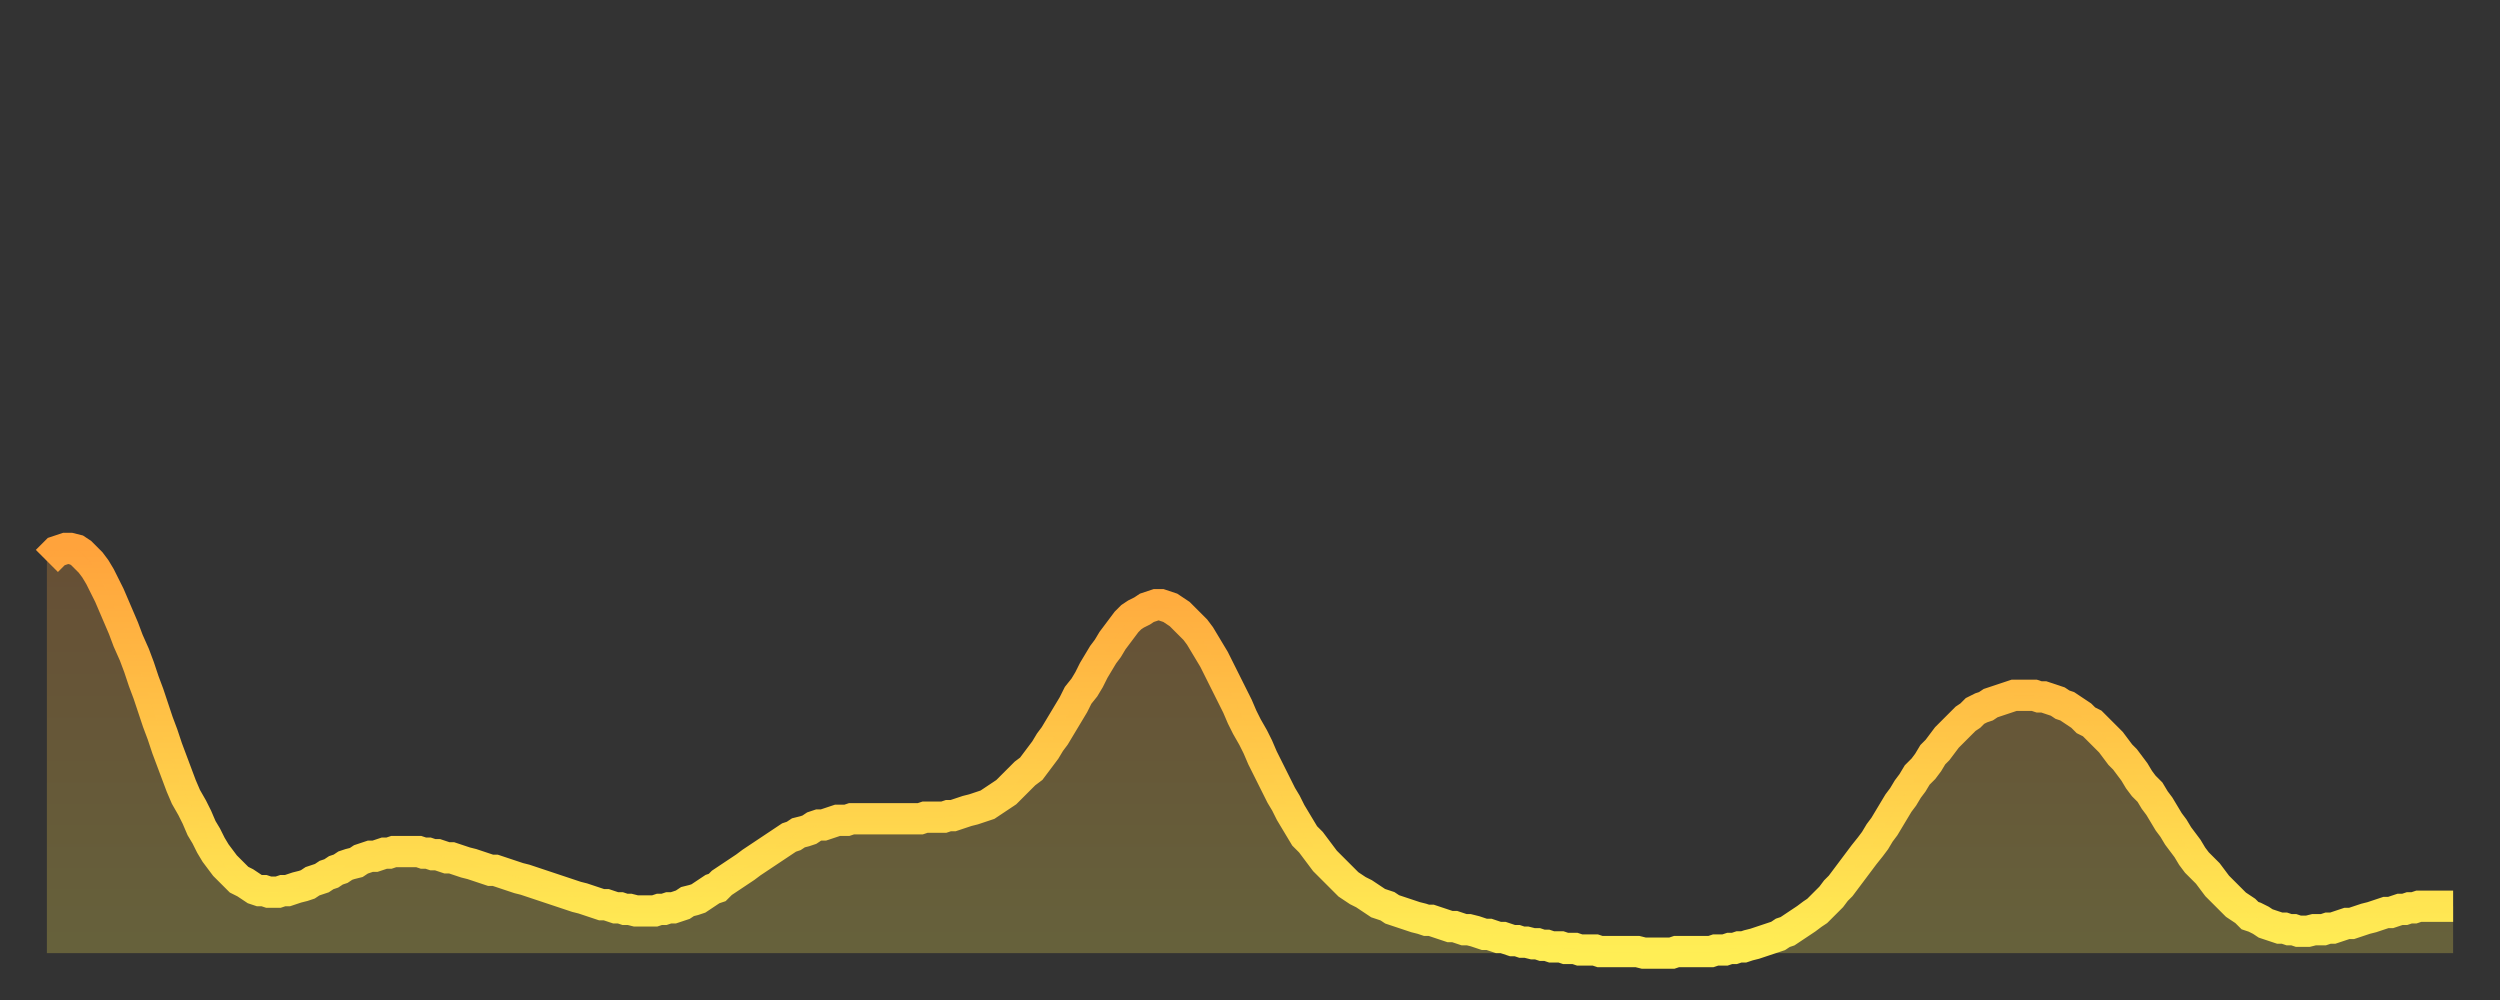
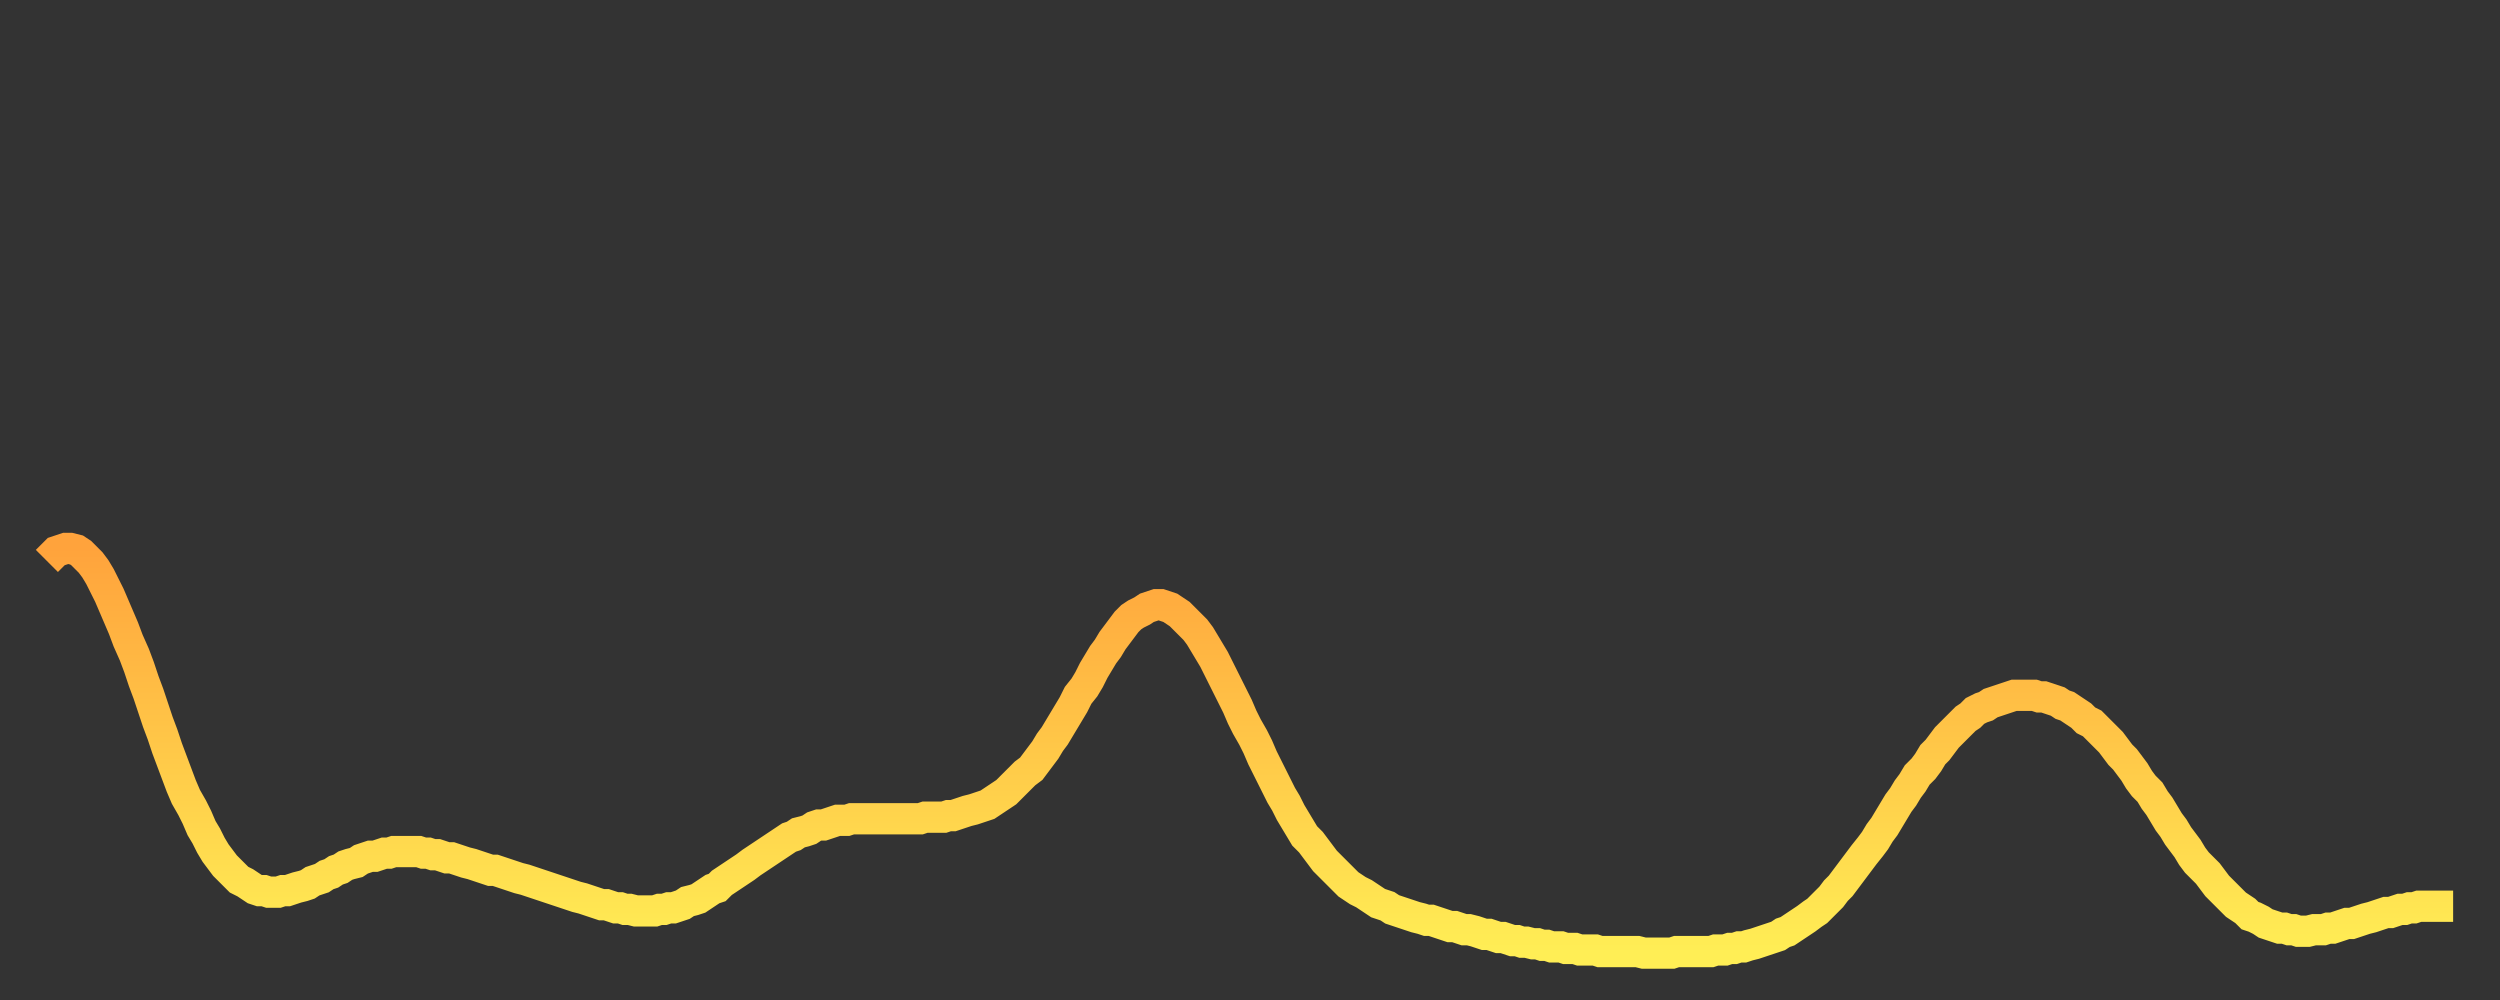
<svg xmlns="http://www.w3.org/2000/svg" baseProfile="full" height="64" version="1.1" width="160">
  <rect width="100%" height="100%" fill="#333333" stroke="none" />
  <defs>
    <linearGradient id="id2996598" x1="0" x2="0" y1="0" y2="1">
      <stop offset="0%" stop-color="#ffa33c" />
      <stop offset="50%" stop-color="#ffc848" />
      <stop offset="100%" stop-color="#ffee55" />
    </linearGradient>
  </defs>
  <g transform="translate(3,3)">
    <g>
      <path d="M 0.0 32.9 0.3 32.6 0.6 32.3 0.9 32.2 1.2 32.1 1.5 32.1 1.9 32.2 2.2 32.4 2.5 32.7 2.8 33.0 3.1 33.4 3.4 33.9 3.7 34.5 4.0 35.1 4.3 35.8 4.6 36.5 4.9 37.2 5.2 38.0 5.6 38.9 5.9 39.7 6.2 40.6 6.5 41.4 6.8 42.3 7.1 43.2 7.4 44.0 7.7 44.9 8.0 45.7 8.3 46.5 8.6 47.3 8.9 48.0 9.3 48.7 9.6 49.3 9.9 50.0 10.2 50.5 10.5 51.1 10.8 51.6 11.1 52.0 11.4 52.4 11.7 52.7 12.0 53.0 12.3 53.3 12.7 53.5 13.0 53.7 13.3 53.9 13.6 54.0 13.9 54.0 14.2 54.1 14.5 54.1 14.8 54.1 15.1 54.0 15.4 54.0 15.7 53.9 16.0 53.8 16.4 53.7 16.7 53.6 17.0 53.4 17.3 53.3 17.6 53.2 17.9 53.0 18.2 52.9 18.5 52.7 18.8 52.6 19.1 52.4 19.4 52.3 19.8 52.2 20.1 52.0 20.4 51.9 20.7 51.8 21.0 51.8 21.3 51.7 21.6 51.6 21.9 51.6 22.2 51.5 22.5 51.5 22.8 51.5 23.1 51.5 23.5 51.5 23.8 51.5 24.1 51.6 24.4 51.6 24.7 51.7 25.0 51.7 25.3 51.8 25.6 51.9 25.9 51.9 26.2 52.0 26.5 52.1 26.8 52.2 27.2 52.3 27.5 52.4 27.8 52.5 28.1 52.6 28.4 52.7 28.7 52.7 29.0 52.8 29.3 52.9 29.6 53.0 29.9 53.1 30.2 53.2 30.6 53.3 30.9 53.4 31.2 53.5 31.5 53.6 31.8 53.7 32.1 53.8 32.4 53.9 32.7 54.0 33.0 54.1 33.3 54.2 33.6 54.3 33.9 54.4 34.3 54.5 34.6 54.6 34.9 54.7 35.2 54.8 35.5 54.9 35.8 54.9 36.1 55.0 36.4 55.1 36.7 55.1 37.0 55.2 37.3 55.2 37.7 55.3 38.0 55.3 38.3 55.3 38.6 55.3 38.9 55.3 39.2 55.2 39.5 55.2 39.8 55.1 40.1 55.1 40.4 55.0 40.7 54.9 41.0 54.7 41.4 54.6 41.7 54.5 42.0 54.3 42.3 54.1 42.6 53.9 42.9 53.8 43.2 53.5 43.5 53.3 43.8 53.1 44.1 52.9 44.4 52.7 44.7 52.5 45.1 52.2 45.4 52.0 45.7 51.8 46.0 51.6 46.3 51.4 46.6 51.2 46.9 51.0 47.2 50.8 47.5 50.6 47.8 50.5 48.1 50.3 48.5 50.2 48.8 50.1 49.1 49.9 49.4 49.8 49.7 49.8 50.0 49.7 50.3 49.6 50.6 49.5 50.9 49.5 51.2 49.5 51.5 49.4 51.8 49.4 52.2 49.4 52.5 49.4 52.8 49.4 53.1 49.4 53.4 49.4 53.7 49.4 54.0 49.4 54.3 49.4 54.6 49.4 54.9 49.4 55.2 49.4 55.6 49.4 55.9 49.4 56.2 49.3 56.5 49.3 56.8 49.3 57.1 49.3 57.4 49.3 57.7 49.2 58.0 49.2 58.3 49.1 58.6 49.0 58.9 48.9 59.3 48.8 59.6 48.7 59.9 48.6 60.2 48.5 60.5 48.3 60.8 48.1 61.1 47.9 61.4 47.7 61.7 47.4 62.0 47.1 62.3 46.8 62.6 46.5 63.0 46.2 63.3 45.8 63.6 45.4 63.9 45.0 64.2 44.5 64.5 44.1 64.8 43.6 65.1 43.1 65.4 42.6 65.7 42.1 66.0 41.5 66.4 41.0 66.7 40.5 67.0 39.9 67.3 39.4 67.6 38.9 67.9 38.5 68.2 38.0 68.5 37.6 68.8 37.2 69.1 36.8 69.4 36.5 69.7 36.3 70.1 36.1 70.4 35.9 70.7 35.8 71.0 35.7 71.3 35.7 71.6 35.8 71.9 35.9 72.2 36.1 72.5 36.3 72.8 36.6 73.1 36.9 73.5 37.3 73.8 37.7 74.1 38.2 74.4 38.7 74.7 39.2 75.0 39.8 75.3 40.4 75.6 41.0 75.9 41.6 76.2 42.2 76.5 42.9 76.8 43.5 77.2 44.2 77.5 44.8 77.8 45.5 78.1 46.1 78.4 46.7 78.7 47.3 79.0 47.9 79.3 48.4 79.6 49.0 79.9 49.5 80.2 50.0 80.5 50.5 80.9 50.9 81.2 51.3 81.5 51.7 81.8 52.1 82.1 52.4 82.4 52.7 82.7 53.0 83.0 53.3 83.3 53.6 83.6 53.8 83.9 54.0 84.3 54.2 84.6 54.4 84.9 54.6 85.2 54.8 85.5 54.9 85.8 55.0 86.1 55.2 86.4 55.3 86.7 55.4 87.0 55.5 87.3 55.6 87.6 55.7 88.0 55.8 88.3 55.9 88.6 55.9 88.9 56.0 89.2 56.1 89.5 56.2 89.8 56.3 90.1 56.3 90.4 56.4 90.7 56.5 91.0 56.5 91.4 56.6 91.7 56.7 92.0 56.8 92.3 56.8 92.6 56.9 92.9 57.0 93.2 57.0 93.5 57.1 93.8 57.2 94.1 57.2 94.4 57.3 94.7 57.3 95.1 57.4 95.4 57.4 95.7 57.5 96.0 57.5 96.3 57.6 96.6 57.6 96.9 57.6 97.2 57.7 97.5 57.7 97.8 57.7 98.1 57.8 98.4 57.8 98.8 57.8 99.1 57.8 99.4 57.9 99.7 57.9 100.0 57.9 100.3 57.9 100.6 57.9 100.9 57.9 101.2 57.9 101.5 57.9 101.8 57.9 102.2 58.0 102.5 58.0 102.8 58.0 103.1 58.0 103.4 58.0 103.7 58.0 104.0 58.0 104.3 57.9 104.6 57.9 104.9 57.9 105.2 57.9 105.5 57.9 105.9 57.9 106.2 57.9 106.5 57.9 106.8 57.8 107.1 57.8 107.4 57.8 107.7 57.7 108.0 57.7 108.3 57.6 108.6 57.6 108.9 57.5 109.3 57.4 109.6 57.3 109.9 57.2 110.2 57.1 110.5 57.0 110.8 56.9 111.1 56.7 111.4 56.6 111.7 56.4 112.0 56.2 112.3 56.0 112.6 55.8 113.0 55.5 113.3 55.3 113.6 55.0 113.9 54.7 114.2 54.4 114.5 54.0 114.8 53.7 115.1 53.3 115.4 52.9 115.7 52.5 116.0 52.1 116.3 51.7 116.7 51.2 117.0 50.8 117.3 50.3 117.6 49.9 117.9 49.4 118.2 48.9 118.5 48.4 118.8 48.0 119.1 47.5 119.4 47.1 119.7 46.6 120.1 46.2 120.4 45.8 120.7 45.3 121.0 45.0 121.3 44.6 121.6 44.2 121.9 43.9 122.2 43.6 122.5 43.3 122.8 43.0 123.1 42.8 123.4 42.5 123.8 42.3 124.1 42.2 124.4 42.0 124.7 41.9 125.0 41.8 125.3 41.7 125.6 41.6 125.9 41.5 126.2 41.5 126.5 41.5 126.8 41.5 127.2 41.5 127.5 41.6 127.8 41.6 128.1 41.7 128.4 41.8 128.7 41.9 129.0 42.1 129.3 42.2 129.6 42.4 129.9 42.6 130.2 42.8 130.5 43.1 130.9 43.3 131.2 43.6 131.5 43.9 131.8 44.2 132.1 44.5 132.4 44.9 132.7 45.3 133.0 45.6 133.3 46.0 133.6 46.4 133.9 46.9 134.2 47.3 134.6 47.7 134.9 48.2 135.2 48.6 135.5 49.1 135.8 49.6 136.1 50.0 136.4 50.5 136.7 50.9 137.0 51.3 137.3 51.8 137.6 52.2 138.0 52.6 138.3 52.9 138.6 53.3 138.9 53.7 139.2 54.0 139.5 54.3 139.8 54.6 140.1 54.9 140.4 55.1 140.7 55.3 141.0 55.6 141.3 55.7 141.7 55.9 142.0 56.1 142.3 56.2 142.6 56.3 142.9 56.4 143.2 56.4 143.5 56.5 143.8 56.5 144.1 56.6 144.4 56.6 144.7 56.6 145.1 56.5 145.4 56.5 145.7 56.5 146.0 56.4 146.3 56.4 146.6 56.3 146.9 56.2 147.2 56.1 147.5 56.1 147.8 56.0 148.1 55.9 148.4 55.8 148.8 55.7 149.1 55.6 149.4 55.5 149.7 55.4 150.0 55.4 150.3 55.3 150.6 55.2 150.9 55.2 151.2 55.1 151.5 55.1 151.8 55.0 152.1 55.0 152.5 55.0 152.8 55.0 153.1 55.0 153.4 55.0 153.7 55.0 154.0 55.0" fill="none" id="graph-curve" opacity="1" stroke="url(#id2996598)" stroke-width="2" />
-       <path d="M 0 58 L 0.0 32.9 0.3 32.6 0.6 32.3 0.9 32.2 1.2 32.1 1.5 32.1 1.9 32.2 2.2 32.4 2.5 32.7 2.8 33.0 3.1 33.4 3.4 33.9 3.7 34.5 4.0 35.1 4.3 35.8 4.6 36.5 4.9 37.2 5.2 38.0 5.6 38.9 5.9 39.7 6.2 40.6 6.5 41.4 6.8 42.3 7.1 43.2 7.4 44.0 7.7 44.9 8.0 45.7 8.3 46.5 8.6 47.3 8.9 48.0 9.3 48.7 9.6 49.3 9.9 50.0 10.2 50.5 10.5 51.1 10.8 51.6 11.1 52.0 11.4 52.4 11.7 52.7 12.0 53.0 12.3 53.3 12.7 53.5 13.0 53.7 13.3 53.9 13.6 54.0 13.9 54.0 14.2 54.1 14.5 54.1 14.8 54.1 15.1 54.0 15.4 54.0 15.7 53.9 16.0 53.8 16.4 53.7 16.7 53.6 17.0 53.4 17.3 53.3 17.6 53.2 17.9 53.0 18.2 52.9 18.5 52.7 18.8 52.6 19.1 52.4 19.4 52.3 19.8 52.2 20.1 52.0 20.4 51.9 20.7 51.8 21.0 51.8 21.3 51.7 21.6 51.6 21.9 51.6 22.2 51.5 22.5 51.5 22.8 51.5 23.1 51.5 23.5 51.5 23.8 51.5 24.1 51.6 24.4 51.6 24.7 51.7 25.0 51.7 25.3 51.8 25.6 51.9 25.9 51.9 26.2 52.0 26.5 52.1 26.8 52.2 27.2 52.3 27.5 52.4 27.8 52.5 28.1 52.6 28.4 52.7 28.7 52.7 29.0 52.8 29.3 52.9 29.6 53.0 29.9 53.1 30.2 53.2 30.6 53.3 30.9 53.4 31.2 53.5 31.5 53.6 31.8 53.7 32.1 53.8 32.4 53.9 32.7 54.0 33.0 54.1 33.3 54.2 33.6 54.3 33.9 54.4 34.3 54.5 34.6 54.6 34.9 54.7 35.2 54.8 35.5 54.9 35.8 54.9 36.1 55.0 36.4 55.1 36.7 55.1 37.0 55.2 37.3 55.2 37.7 55.3 38.0 55.3 38.3 55.3 38.6 55.3 38.9 55.3 39.2 55.2 39.5 55.2 39.8 55.1 40.1 55.1 40.4 55.0 40.7 54.9 41.0 54.7 41.4 54.6 41.7 54.5 42.0 54.3 42.3 54.1 42.6 53.9 42.9 53.8 43.2 53.5 43.5 53.3 43.8 53.1 44.1 52.9 44.4 52.7 44.7 52.5 45.1 52.2 45.4 52.0 45.7 51.8 46.0 51.6 46.3 51.4 46.6 51.2 46.9 51.0 47.2 50.8 47.5 50.6 47.8 50.5 48.1 50.3 48.5 50.2 48.8 50.1 49.1 49.9 49.4 49.8 49.7 49.8 50.0 49.7 50.3 49.6 50.6 49.5 50.9 49.5 51.2 49.5 51.5 49.4 51.8 49.4 52.2 49.4 52.5 49.4 52.8 49.4 53.1 49.4 53.4 49.4 53.7 49.4 54.0 49.4 54.3 49.4 54.6 49.4 54.9 49.4 55.2 49.4 55.6 49.4 55.9 49.4 56.2 49.3 56.5 49.3 56.8 49.3 57.1 49.3 57.4 49.3 57.7 49.2 58.0 49.2 58.3 49.1 58.6 49.0 58.9 48.9 59.3 48.8 59.6 48.7 59.9 48.6 60.2 48.5 60.5 48.3 60.8 48.1 61.1 47.9 61.4 47.7 61.7 47.4 62.0 47.1 62.3 46.8 62.6 46.5 63.0 46.2 63.3 45.8 63.6 45.4 63.9 45.0 64.2 44.5 64.5 44.1 64.8 43.6 65.1 43.1 65.4 42.6 65.7 42.1 66.0 41.5 66.4 41.0 66.7 40.5 67.0 39.9 67.3 39.4 67.6 38.9 67.9 38.5 68.2 38.0 68.5 37.6 68.8 37.2 69.1 36.8 69.4 36.5 69.7 36.3 70.1 36.1 70.4 35.9 70.7 35.8 71.0 35.7 71.3 35.7 71.6 35.8 71.9 35.9 72.2 36.1 72.5 36.3 72.8 36.6 73.1 36.9 73.5 37.3 73.8 37.7 74.1 38.2 74.4 38.7 74.7 39.2 75.0 39.8 75.3 40.4 75.6 41.0 75.9 41.6 76.2 42.2 76.5 42.9 76.8 43.5 77.2 44.2 77.5 44.8 77.8 45.5 78.1 46.1 78.4 46.7 78.7 47.3 79.0 47.9 79.3 48.4 79.6 49.0 79.9 49.5 80.2 50.0 80.5 50.5 80.9 50.9 81.2 51.3 81.5 51.7 81.8 52.1 82.1 52.4 82.4 52.7 82.7 53.0 83.0 53.3 83.3 53.6 83.6 53.8 83.9 54.0 84.3 54.2 84.6 54.4 84.9 54.6 85.2 54.8 85.5 54.9 85.8 55.0 86.1 55.2 86.4 55.3 86.7 55.4 87.0 55.5 87.3 55.6 87.6 55.7 88.0 55.8 88.3 55.9 88.6 55.9 88.9 56.0 89.2 56.1 89.5 56.2 89.8 56.3 90.1 56.3 90.4 56.4 90.7 56.5 91.0 56.5 91.4 56.6 91.7 56.7 92.0 56.8 92.3 56.8 92.6 56.9 92.9 57.0 93.2 57.0 93.5 57.1 93.8 57.2 94.1 57.2 94.4 57.3 94.7 57.3 95.1 57.4 95.4 57.4 95.7 57.5 96.0 57.5 96.3 57.6 96.6 57.6 96.9 57.6 97.2 57.7 97.5 57.7 97.8 57.7 98.1 57.8 98.4 57.8 98.8 57.8 99.1 57.8 99.4 57.9 99.7 57.9 100.0 57.9 100.3 57.9 100.6 57.9 100.9 57.9 101.2 57.9 101.5 57.9 101.8 57.9 102.2 58.0 102.5 58.0 102.8 58.0 103.1 58.0 103.4 58.0 103.7 58.0 104.0 58.0 104.3 57.9 104.6 57.9 104.9 57.9 105.2 57.9 105.5 57.9 105.9 57.9 106.2 57.9 106.5 57.9 106.8 57.8 107.1 57.8 107.4 57.8 107.7 57.7 108.0 57.7 108.3 57.6 108.6 57.6 108.9 57.5 109.3 57.4 109.6 57.3 109.9 57.2 110.2 57.1 110.5 57.0 110.8 56.9 111.1 56.7 111.4 56.6 111.7 56.4 112.0 56.2 112.3 56.0 112.6 55.8 113.0 55.5 113.3 55.3 113.6 55.0 113.9 54.7 114.2 54.4 114.5 54.0 114.8 53.7 115.1 53.3 115.4 52.9 115.7 52.5 116.0 52.1 116.3 51.7 116.7 51.2 117.0 50.8 117.3 50.3 117.6 49.9 117.9 49.4 118.2 48.9 118.5 48.4 118.8 48.0 119.1 47.5 119.4 47.1 119.7 46.6 120.1 46.2 120.4 45.8 120.7 45.3 121.0 45.0 121.3 44.6 121.6 44.2 121.9 43.9 122.2 43.6 122.5 43.3 122.8 43.0 123.1 42.8 123.4 42.5 123.8 42.3 124.1 42.2 124.4 42.0 124.7 41.9 125.0 41.8 125.3 41.7 125.6 41.6 125.9 41.5 126.2 41.5 126.5 41.5 126.8 41.5 127.2 41.5 127.5 41.6 127.8 41.6 128.1 41.7 128.4 41.8 128.7 41.9 129.0 42.1 129.3 42.2 129.6 42.4 129.9 42.6 130.2 42.8 130.5 43.1 130.9 43.3 131.2 43.6 131.5 43.9 131.8 44.2 132.1 44.5 132.4 44.9 132.7 45.3 133.0 45.6 133.3 46.0 133.6 46.4 133.9 46.9 134.2 47.3 134.6 47.7 134.9 48.2 135.2 48.6 135.5 49.1 135.8 49.6 136.1 50.0 136.4 50.5 136.7 50.9 137.0 51.3 137.3 51.8 137.6 52.2 138.0 52.6 138.3 52.9 138.6 53.3 138.9 53.7 139.2 54.0 139.5 54.3 139.8 54.6 140.1 54.9 140.4 55.1 140.7 55.3 141.0 55.6 141.3 55.7 141.7 55.9 142.0 56.1 142.3 56.2 142.6 56.3 142.9 56.4 143.2 56.4 143.5 56.5 143.8 56.5 144.1 56.6 144.4 56.6 144.7 56.6 145.1 56.5 145.4 56.5 145.7 56.5 146.0 56.4 146.3 56.4 146.6 56.3 146.9 56.2 147.2 56.1 147.5 56.1 147.8 56.0 148.1 55.9 148.4 55.8 148.8 55.7 149.1 55.6 149.4 55.5 149.7 55.4 150.0 55.4 150.3 55.3 150.6 55.2 150.9 55.2 151.2 55.1 151.5 55.1 151.8 55.0 152.1 55.0 152.5 55.0 152.8 55.0 153.1 55.0 153.4 55.0 153.7 55.0 154.0 55.0 154 58" fill="url(#id2996598)" fill-opacity=".25" id="graph-shadow" />
    </g>
  </g>
</svg>